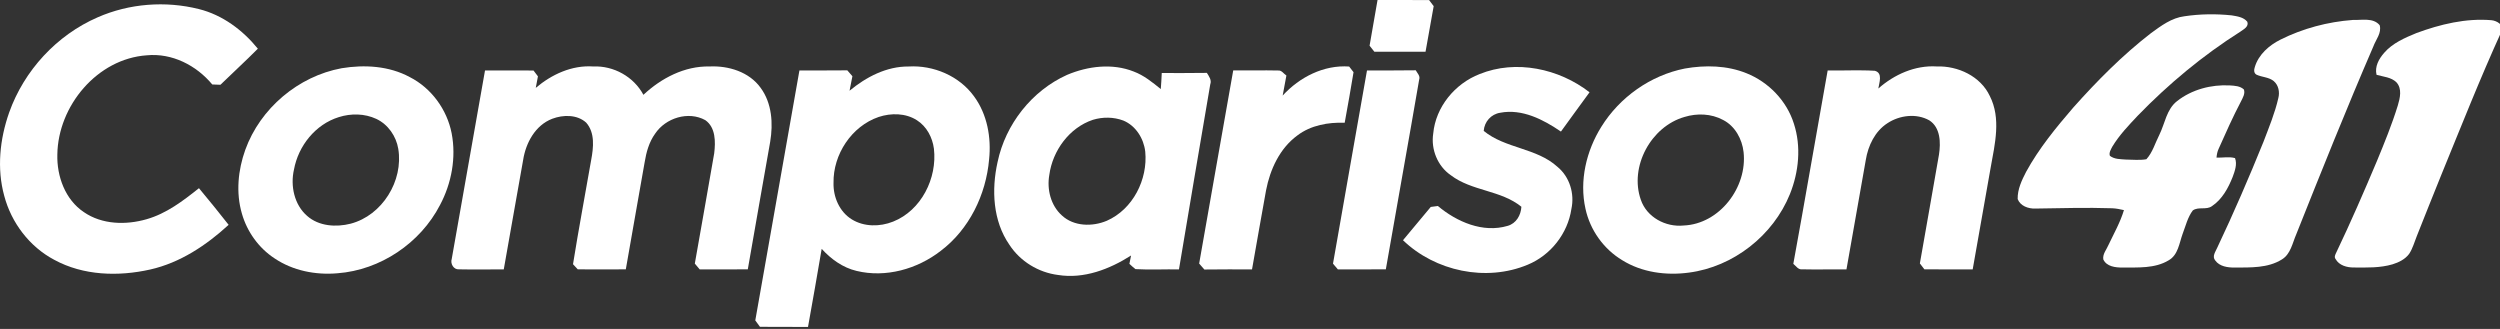
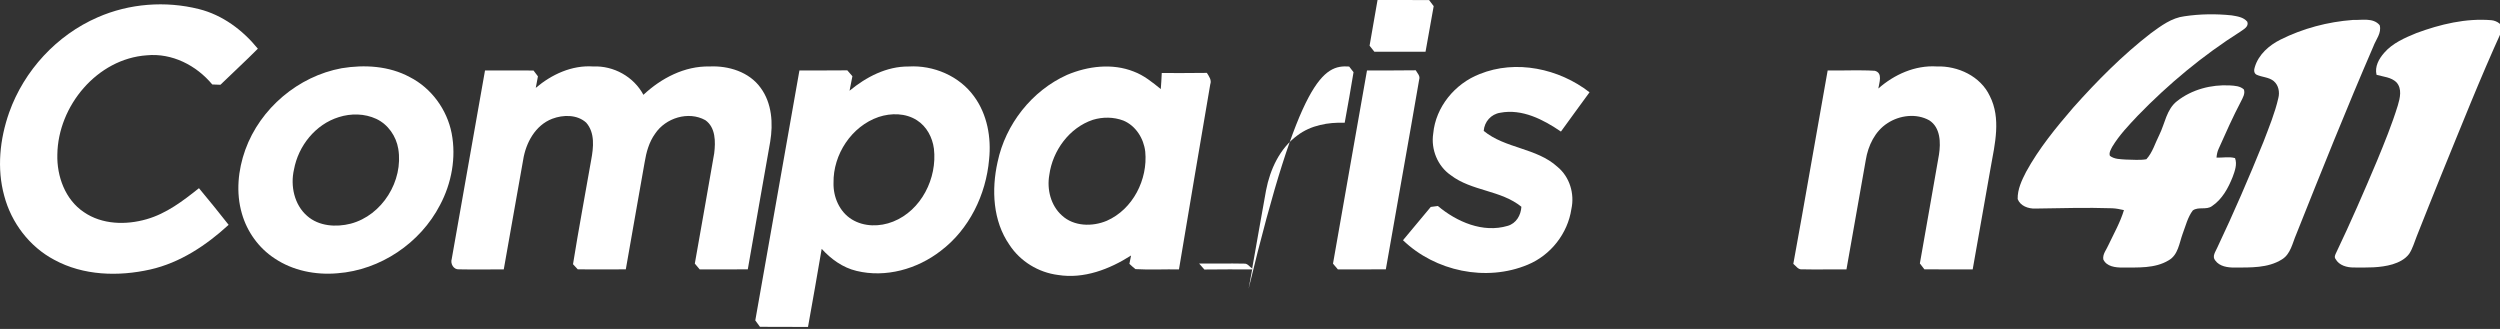
<svg xmlns="http://www.w3.org/2000/svg" version="1.1" id="Layer_1" x="0px" y="0px" width="190px" height="25px" viewBox="0 0 190 25" enable-background="new 0 0 190 25" xml:space="preserve">
  <rect x="0" y="0" width="190" height="25" fill="#333333" stroke="none" />
  <g id="XMLID_1_">
    <g>
      <path fill="#ffffff" d="M182.233,8.018c0.168-0.566,0.34-1.267-0.099-1.757c-0.397-0.398-1.002-0.425-1.516-0.575    c-0.152-0.622,0.176-1.21,0.573-1.665c0.641-0.745,1.569-1.143,2.458-1.509c1.811-0.67,3.757-1.139,5.7-0.977    c0.395,0.037,0.968,0.35,0.778,0.824c-1.641,3.597-3.091,7.276-4.589,10.933c-0.623,1.548-1.249,3.099-1.861,4.652    c-0.185,0.454-0.309,0.94-0.583,1.352c-0.305,0.409-0.783,0.645-1.261,0.792c-0.953,0.281-1.957,0.247-2.938,0.241    c-0.523,0.006-1.124-0.155-1.393-0.646c-0.119-0.148-0.018-0.338,0.049-0.48c1.095-2.29,2.107-4.618,3.091-6.954    C181.218,10.855,181.789,9.458,182.233,8.018z" />
      <path fill="#ffffff" d="M178.807,1.517c0.678,0.025,1.552-0.195,2.048,0.398c0.166,0.593-0.291,1.093-0.482,1.618    c-2.043,4.722-3.954,9.502-5.861,14.283c-0.291,0.664-0.419,1.494-1.091,1.903c-1.065,0.666-2.375,0.606-3.583,0.616    c-0.527,0.003-1.152-0.078-1.482-0.543c-0.257-0.307,0.026-0.668,0.152-0.963c1.257-2.651,2.421-5.345,3.521-8.064    c0.413-1.089,0.866-2.174,1.125-3.315c0.118-0.45,0.016-0.98-0.352-1.288c-0.368-0.305-0.884-0.29-1.303-0.484    c-0.224-0.118-0.201-0.386-0.131-0.589c0.287-0.952,1.085-1.645,1.947-2.077C175.021,2.158,176.908,1.66,178.807,1.517z" />
      <path fill="#ffffff" d="M169.862,12.016c0.178,0.473-0.016,0.983-0.18,1.433c-0.336,0.842-0.794,1.697-1.567,2.212    c-0.427,0.323-1.037,0.023-1.464,0.334c-0.392,0.518-0.54,1.178-0.772,1.778c-0.257,0.707-0.34,1.604-1.063,2.012    c-1.048,0.634-2.33,0.535-3.508,0.549c-0.529,0.002-1.209-0.07-1.458-0.62c-0.063-0.407,0.246-0.745,0.395-1.101    c0.411-0.87,0.897-1.718,1.174-2.645c-0.294-0.065-0.589-0.128-0.893-0.14c-1.949-0.065-3.903-0.005-5.854,0.023    c-0.524,0.018-1.129-0.198-1.33-0.722c-0.017-0.741,0.313-1.431,0.644-2.073c0.971-1.774,2.261-3.346,3.575-4.873    c1.82-2.041,3.753-3.995,5.919-5.668c0.765-0.556,1.563-1.158,2.533-1.278c1.188-0.178,2.399-0.193,3.593-0.069    c0.419,0.073,0.907,0.131,1.19,0.488c0.13,0.375-0.283,0.569-0.528,0.749c-2.84,1.799-5.444,3.961-7.786,6.373    c-0.699,0.741-1.411,1.484-1.942,2.359c-0.106,0.212-0.277,0.463-0.189,0.705c0.34,0.265,0.798,0.253,1.205,0.284    c0.521,0.005,1.052,0.065,1.567-0.023c0.476-0.516,0.666-1.231,0.983-1.85c0.432-0.865,0.544-1.948,1.356-2.573    c1.12-0.88,2.591-1.265,4.004-1.188c0.367,0.023,0.782,0.041,1.068,0.307c0.115,0.316-0.081,0.624-0.215,0.899    c-0.619,1.18-1.164,2.398-1.704,3.614c-0.099,0.21-0.14,0.438-0.161,0.666C168.922,12,169.404,11.886,169.862,12.016z" />
      <path fill="#ffffff" d="M142.488,5.38c0.624,0.17,0.33,0.897,0.265,1.348c1.212-1.07,2.796-1.78,4.438-1.678    c1.612-0.054,3.326,0.739,4.033,2.245c0.868,1.697,0.388,3.653,0.069,5.429c-0.458,2.58-0.913,5.167-1.369,7.75    c-1.226-0.002-2.448,0.006-3.67-0.006c-0.085-0.114-0.259-0.334-0.344-0.446c0.477-2.759,0.98-5.512,1.452-8.272    c0.139-0.902,0.119-2.058-0.739-2.606c-0.978-0.546-2.253-0.388-3.172,0.216c-0.954,0.612-1.474,1.708-1.651,2.795    c-0.492,2.774-0.979,5.546-1.469,8.319c-1.118-0.012-2.239,0.021-3.357-0.006c-0.311,0.046-0.477-0.253-0.682-0.417    c0.898-4.895,1.73-9.8,2.61-14.697C140.099,5.376,141.295,5.307,142.488,5.38z" />
-       <path fill="#ffffff" d="M132.735,5.567c1.678,0.67,3.056,2.095,3.599,3.827c0.569,1.743,0.378,3.668-0.298,5.353    c-1.271,3.153-4.307,5.537-7.686,5.972c-1.728,0.233-3.571-0.014-5.065-0.946c-1.415-0.852-2.44-2.295-2.788-3.903    c-0.477-2.132,0.061-4.404,1.205-6.236c1.397-2.251,3.735-3.905,6.342-4.425C129.598,4.935,131.257,4.967,132.735,5.567z     M132.512,11.558c-0.11-0.99-0.651-1.982-1.562-2.444c-0.897-0.483-1.975-0.52-2.935-0.224c-2.542,0.731-4.196,3.78-3.312,6.293    c0.448,1.326,1.89,2.095,3.247,1.956C130.696,17.029,132.811,14.219,132.512,11.558z" />
      <path fill="#ffffff" d="M118.368,12.68c0.927,0.759,1.312,2.045,1.058,3.201c-0.276,1.866-1.577,3.518-3.32,4.237    c-3.156,1.32-7.027,0.502-9.479-1.861c0.701-0.845,1.405-1.688,2.11-2.53c0.135-0.018,0.405-0.055,0.542-0.071    c1.438,1.204,3.42,2.069,5.304,1.509c0.646-0.183,1.006-0.805,1.043-1.451c-1.557-1.269-3.769-1.18-5.363-2.396    c-1.008-0.693-1.523-1.966-1.338-3.167c0.186-2.027,1.652-3.795,3.525-4.521c2.764-1.122,6.042-0.415,8.355,1.384    c-0.721,1-1.46,1.986-2.174,2.986c-1.338-0.915-2.952-1.751-4.618-1.43c-0.691,0.106-1.201,0.683-1.251,1.378    C114.402,11.299,116.781,11.23,118.368,12.68z" />
      <path fill="#ffffff" d="M108.612,0.007c0.114,0.153,0.23,0.309,0.348,0.461c-0.214,1.155-0.405,2.311-0.619,3.464    c-1.3-0.002-2.595,0.003-3.891-0.002c-0.091-0.114-0.272-0.344-0.362-0.458c0.198-1.159,0.411-2.313,0.605-3.471    C106.001,0.004,107.304-0.006,108.612,0.007z" />
      <path fill="#ffffff" d="M107.598,5.342c0.115,0.22,0.354,0.423,0.26,0.701c-0.826,4.809-1.698,9.615-2.534,14.425    c-1.215,0.014-2.431,0.002-3.644,0.008c-0.094-0.108-0.279-0.328-0.372-0.438c0.852-4.897,1.726-9.786,2.583-14.68    C105.126,5.346,106.361,5.365,107.598,5.342z" />
-       <path fill="#ffffff" d="M102.535,5.056c0.085,0.106,0.251,0.322,0.334,0.43c-0.204,1.284-0.444,2.562-0.672,3.844    c-1.255-0.046-2.573,0.186-3.593,0.961c-1.344,0.983-2.077,2.582-2.384,4.176c-0.367,2-0.709,4.006-1.066,6.006    c-1.208,0.004-2.417-0.01-3.622,0.01c-0.133-0.15-0.265-0.3-0.396-0.452c0.867-4.892,1.716-9.786,2.589-14.678    c1.135,0.011,2.272-0.021,3.408,0.005c0.277-0.031,0.427,0.249,0.633,0.382c-0.101,0.508-0.194,1.016-0.283,1.523    C98.763,5.865,100.604,4.921,102.535,5.056z" />
+       <path fill="#ffffff" d="M102.535,5.056c0.085,0.106,0.251,0.322,0.334,0.43c-0.204,1.284-0.444,2.562-0.672,3.844    c-1.255-0.046-2.573,0.186-3.593,0.961c-1.344,0.983-2.077,2.582-2.384,4.176c-0.367,2-0.709,4.006-1.066,6.006    c-1.208,0.004-2.417-0.01-3.622,0.01c-0.133-0.15-0.265-0.3-0.396-0.452c1.135,0.011,2.272-0.021,3.408,0.005c0.277-0.031,0.427,0.249,0.633,0.382c-0.101,0.508-0.194,1.016-0.283,1.523    C98.763,5.865,100.604,4.921,102.535,5.056z" />
      <path fill="#ffffff" d="M91.722,5.539c0.164,0.267,0.38,0.541,0.257,0.875c-0.795,4.686-1.599,9.371-2.378,14.059    c-1.103-0.016-2.207,0.042-3.305-0.02c-0.162-0.125-0.315-0.263-0.461-0.403c0.031-0.158,0.097-0.477,0.127-0.633    c-1.633,1.042-3.587,1.797-5.552,1.48c-1.487-0.188-2.871-1.031-3.691-2.288c-1.265-1.818-1.373-4.191-0.903-6.295    c0.6-2.867,2.602-5.417,5.276-6.622c1.583-0.669,3.442-0.903,5.07-0.256c0.776,0.29,1.423,0.818,2.058,1.334    c0.039-0.406,0.05-0.815,0.073-1.22C89.435,5.546,90.577,5.56,91.722,5.539z M87.039,11.525c-0.112-0.996-0.72-1.973-1.666-2.363    c-0.735-0.278-1.562-0.284-2.313-0.056c-1.792,0.596-3.062,2.342-3.312,4.186c-0.195,1.101,0.108,2.326,0.959,3.085    c0.907,0.84,2.314,0.863,3.407,0.403C86.099,15.909,87.243,13.642,87.039,11.525z" />
      <path fill="#ffffff" d="M70.978,11.303c-0.11-0.851-0.548-1.691-1.286-2.16c-0.857-0.556-1.971-0.566-2.915-0.253    c-2.06,0.705-3.465,2.85-3.429,5.004c-0.031,1.075,0.452,2.2,1.386,2.777c0.936,0.579,2.135,0.572,3.141,0.172    C70.021,15.991,71.239,13.541,70.978,11.303z M69.05,5.054c1.894-0.114,3.857,0.718,4.979,2.272    c1.004,1.365,1.317,3.131,1.143,4.79c-0.233,2.68-1.512,5.32-3.684,6.956c-1.78,1.38-4.174,2.056-6.39,1.517    c-1.044-0.247-1.938-0.894-2.65-1.677c-0.329,1.982-0.691,3.955-1.039,5.933c-1.216-0.006-2.436,0.006-3.652-0.008    c-0.12-0.16-0.238-0.322-0.355-0.485c1.122-6.33,2.23-12.666,3.354-18.996c1.212-0.006,2.425,0.005,3.639-0.01    c0.127,0.146,0.257,0.295,0.388,0.446c-0.072,0.369-0.145,0.735-0.218,1.104C65.826,5.854,67.374,5.041,69.05,5.054z" />
      <path fill="#ffffff" d="M43.91,20.47c-0.091-0.099-0.27-0.292-0.361-0.39c0.423-2.649,0.923-5.286,1.382-7.929    c0.175-0.938,0.301-2.06-0.382-2.832c-0.689-0.625-1.751-0.606-2.579-0.293c-1.282,0.49-2.006,1.824-2.209,3.122    c-0.5,2.772-0.977,5.55-1.475,8.327c-1.135-0.01-2.272,0.021-3.408-0.006c-0.405,0.031-0.666-0.431-0.546-0.79    c0.846-4.773,1.682-9.552,2.529-14.324c1.229,0.002,2.458-0.004,3.686,0.003c0.085,0.112,0.251,0.334,0.336,0.444    c-0.056,0.293-0.112,0.585-0.165,0.876c1.209-1.025,2.748-1.738,4.365-1.627c1.556-0.068,3.079,0.778,3.817,2.154    c1.355-1.268,3.133-2.197,5.025-2.154c1.44-0.07,3.014,0.411,3.883,1.622c0.865,1.172,0.958,2.718,0.726,4.106    c-0.56,3.229-1.148,6.456-1.701,9.689c-1.216,0.012-2.438,0.004-3.655,0.006c-0.092-0.11-0.278-0.332-0.371-0.442    c0.488-2.795,0.994-5.585,1.473-8.382c0.106-0.863,0.118-1.967-0.678-2.521c-1.284-0.71-3.012-0.166-3.809,1.025    c-0.465,0.641-0.676,1.417-0.801,2.187c-0.473,2.711-0.961,5.417-1.43,8.128C46.346,20.478,45.126,20.478,43.91,20.47z" />
      <path fill="#ffffff" d="M31.143,5.859c1.646,0.838,2.832,2.469,3.183,4.274c0.354,1.844-0.005,3.795-0.884,5.446    c-1.495,2.896-4.535,4.946-7.79,5.189c-1.656,0.146-3.392-0.192-4.784-1.131c-1.205-0.788-2.094-2.027-2.486-3.411    c-0.461-1.585-0.292-3.3,0.259-4.838c1.137-3.154,4.029-5.595,7.324-6.203C27.701,4.899,29.571,5.008,31.143,5.859z     M30.269,11.313c-0.159-0.965-0.78-1.863-1.676-2.28c-0.884-0.41-1.919-0.425-2.84-0.133c-1.778,0.548-3.082,2.183-3.412,3.99    c-0.282,1.234,0.02,2.67,1.002,3.52c0.89,0.787,2.199,0.872,3.307,0.59C29.05,16.369,30.67,13.745,30.269,11.313z" />
      <path fill="#ffffff" d="M16.131,6.419c-1.207-1.454-3.056-2.4-4.973-2.216c-3.772,0.259-6.751,3.848-6.8,7.541    c-0.046,1.653,0.597,3.428,2.014,4.376c1.382,0.954,3.203,0.994,4.774,0.539c1.506-0.431,2.769-1.395,3.975-2.357    c0.763,0.921,1.521,1.844,2.255,2.785c-1.699,1.557-3.686,2.883-5.959,3.395c-2.417,0.544-5.083,0.471-7.298-0.739    c-1.876-0.992-3.259-2.817-3.797-4.859c-0.573-2.082-0.336-4.315,0.373-6.331c1.135-3.195,3.616-5.886,6.73-7.238    c2.396-1.052,5.153-1.263,7.689-0.627c1.793,0.446,3.33,1.593,4.483,3.012c-0.929,0.937-1.9,1.823-2.844,2.742    C16.544,6.433,16.337,6.427,16.131,6.419z" />
    </g>
  </g>
</svg>